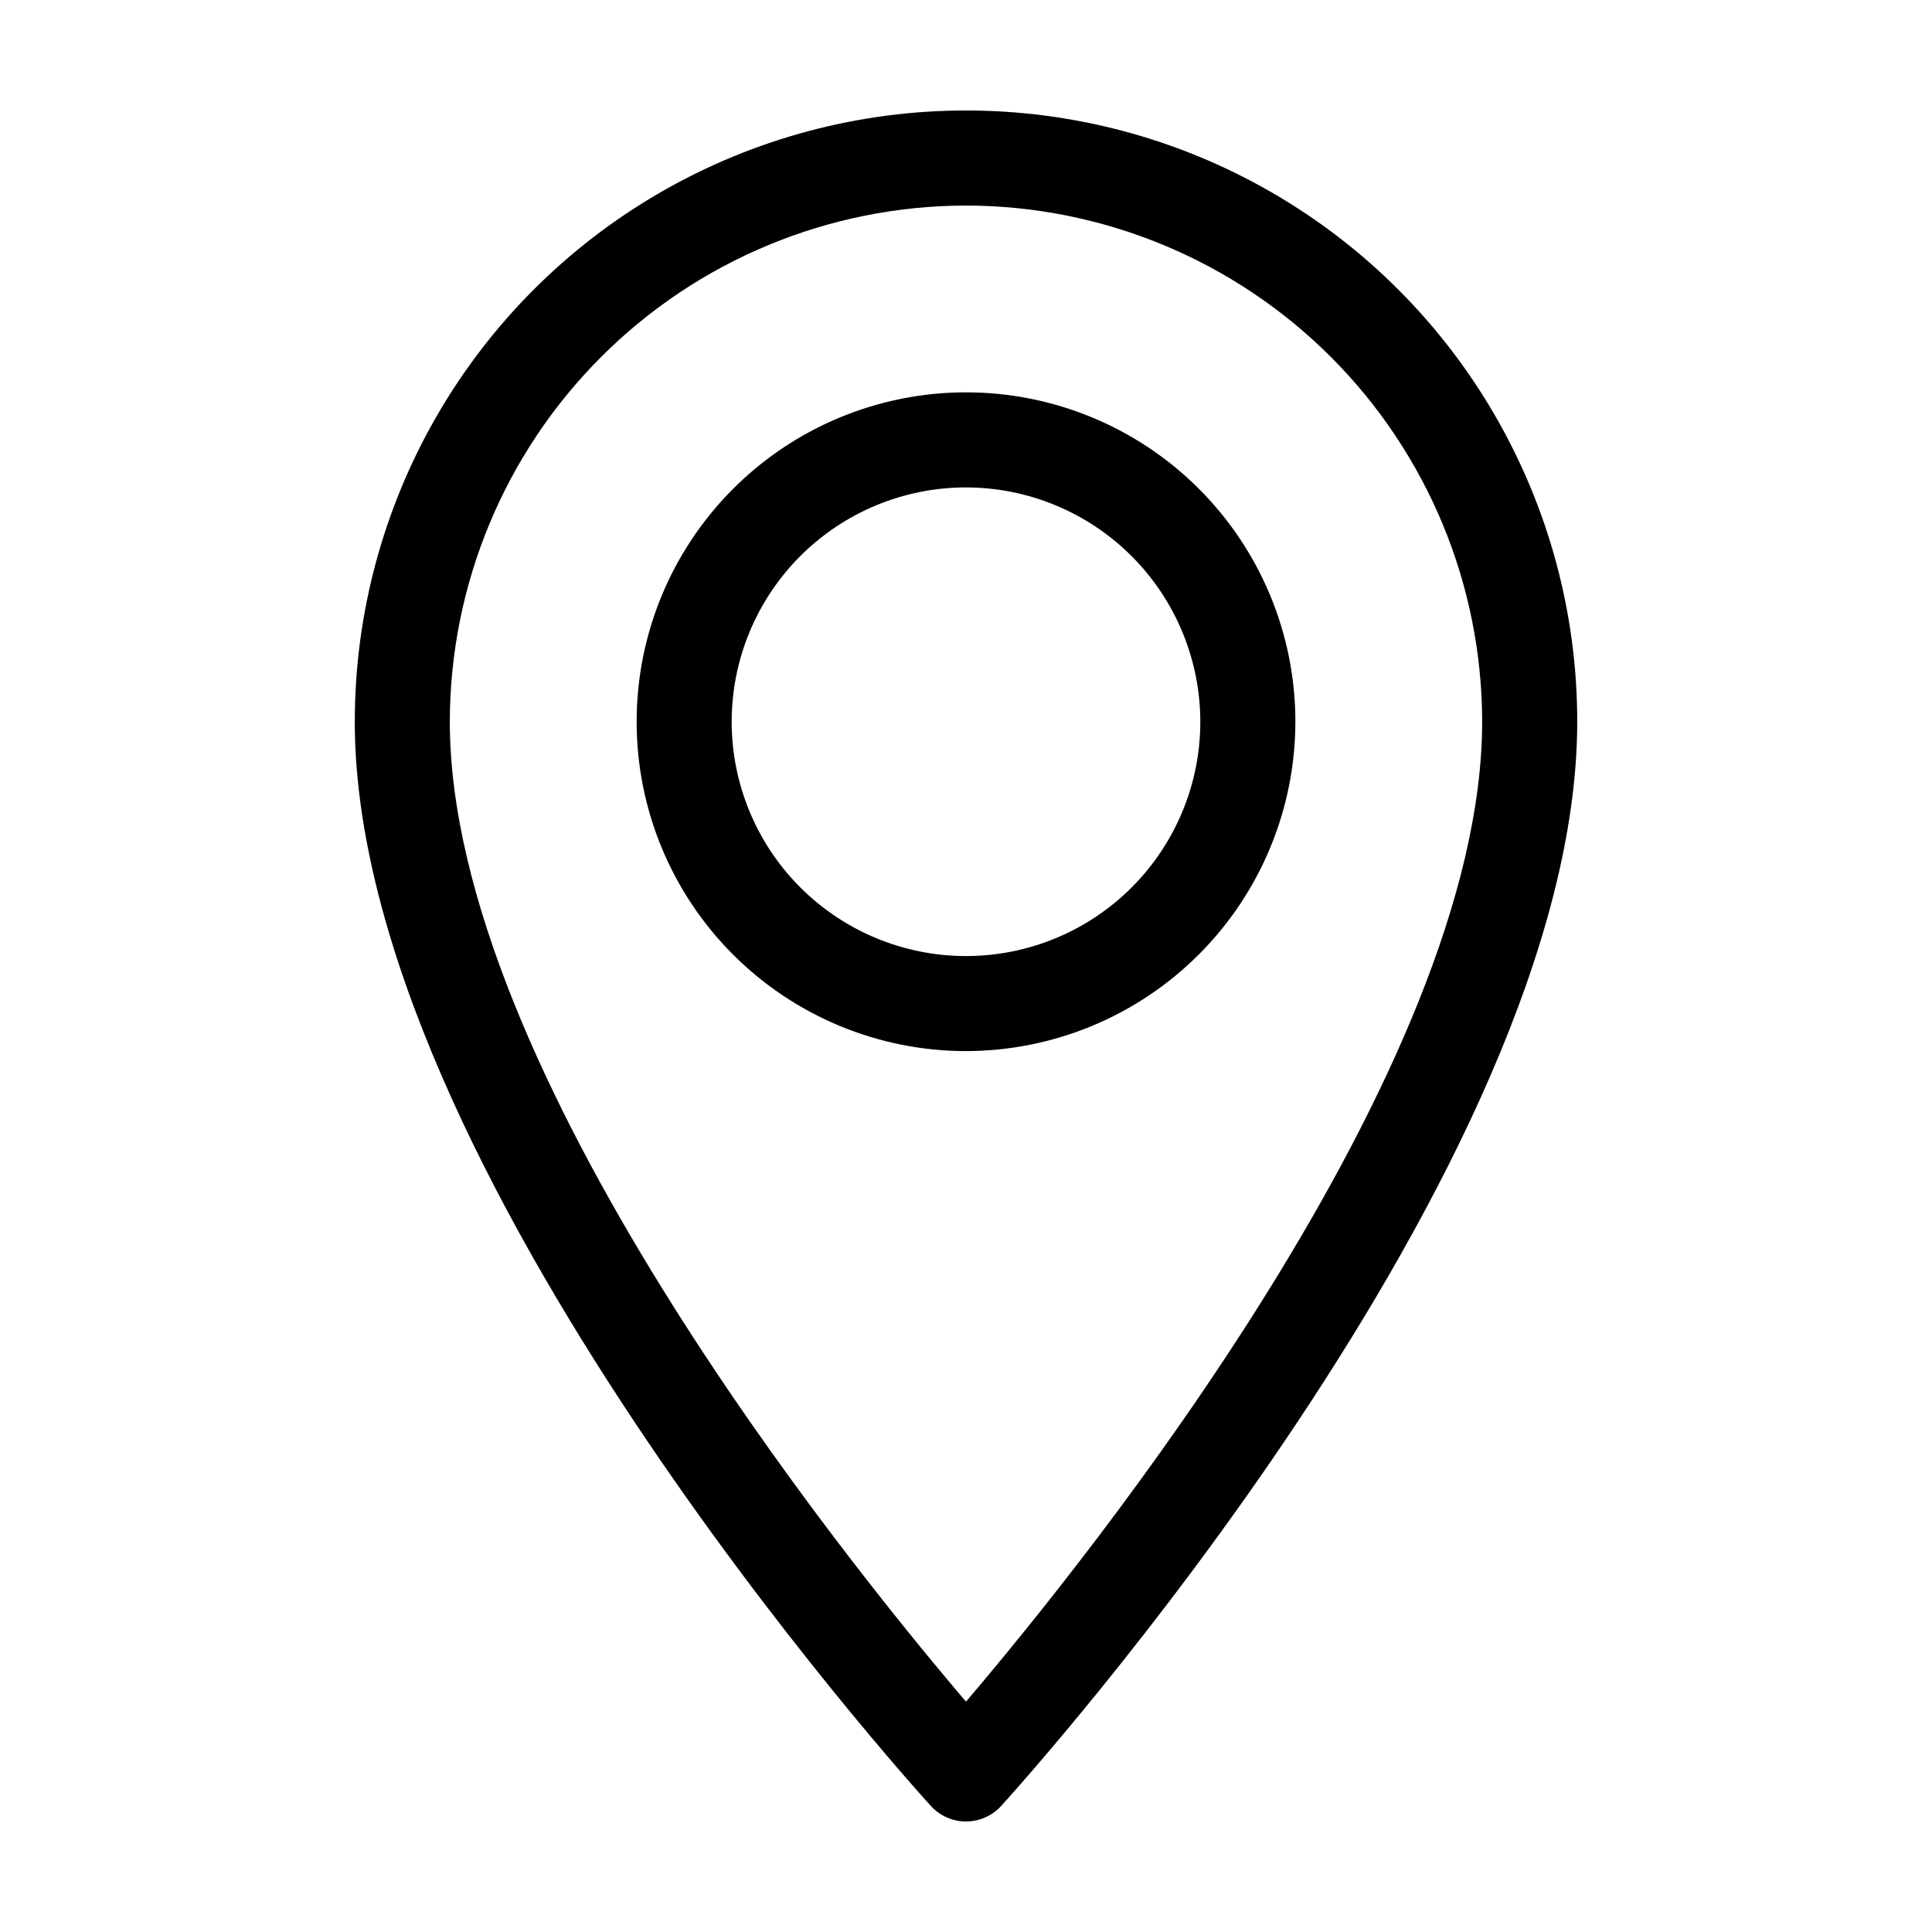
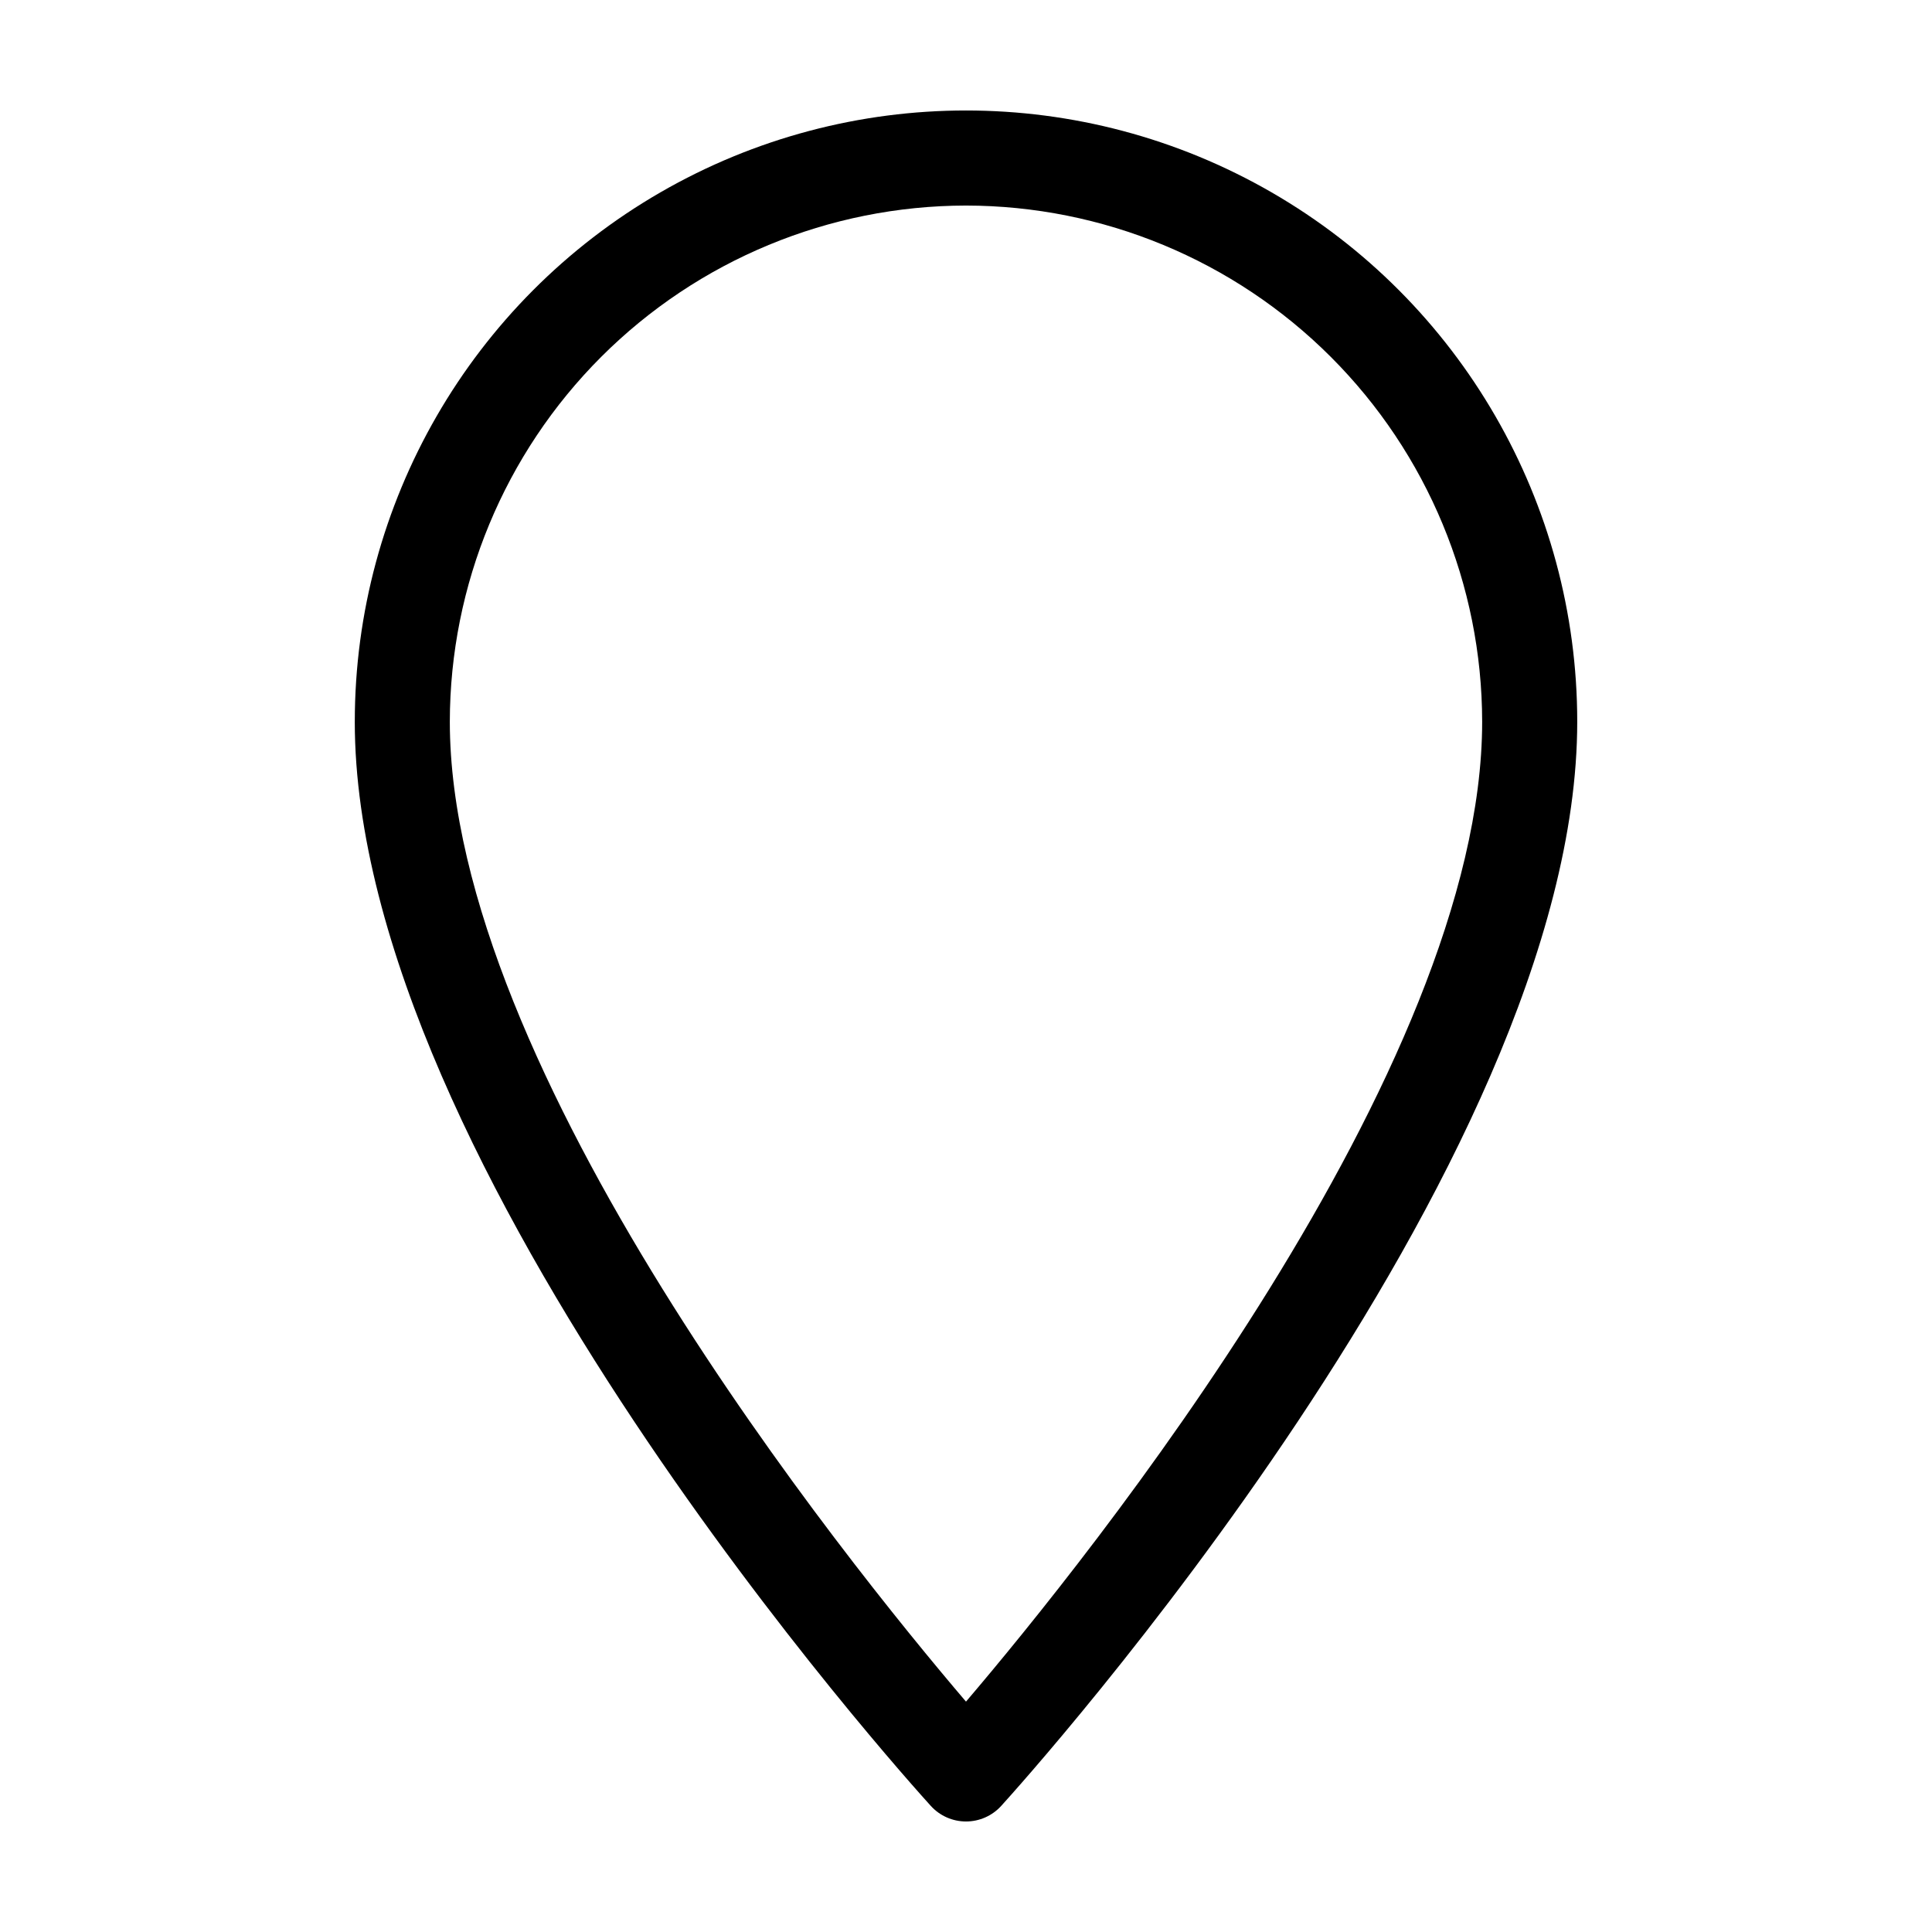
<svg xmlns="http://www.w3.org/2000/svg" fill="#000000" width="800px" height="800px" version="1.1" viewBox="144 144 512 512">
  <g>
-     <path d="m400 626.71c-3.547 0-6.934-1.496-9.32-4.121-6.234-6.856-152.66-169.28-152.66-287.33h0.004c0-57.867 30.871-111.34 80.988-140.28 50.117-28.934 111.86-28.934 161.98 0 50.117 28.934 80.992 82.41 80.992 140.28 0 118.04-146.43 280.47-152.66 287.33-2.387 2.625-5.773 4.121-9.32 4.121zm0-428.24v0.004c-36.266 0.039-71.035 14.465-96.68 40.105-25.645 25.645-40.07 60.414-40.113 96.68 0 92.176 104.57 221.91 136.79 259.69 32.215-37.789 136.79-167.59 136.79-259.69-0.043-36.266-14.465-71.035-40.109-96.676-25.645-25.645-60.414-40.07-96.68-40.109z" />
-     <path d="m400 422.55c-23.148 0-45.352-9.195-61.723-25.566-16.367-16.367-25.562-38.57-25.562-61.719 0-23.152 9.195-45.352 25.566-61.723 16.367-16.371 38.57-25.566 61.719-25.566 23.152 0 45.352 9.195 61.723 25.566 16.367 16.367 25.566 38.57 25.566 61.719-0.027 23.145-9.23 45.332-25.598 61.695-16.363 16.363-38.551 25.566-61.691 25.594zm0-149.38c-16.469 0-32.266 6.543-43.91 18.188-11.645 11.648-18.188 27.441-18.188 43.91 0.004 16.469 6.543 32.266 18.191 43.91 11.645 11.645 27.438 18.188 43.91 18.188 16.469-0.004 32.262-6.543 43.906-18.191 11.645-11.645 18.188-27.438 18.188-43.91-0.02-16.461-6.566-32.246-18.211-43.887-11.641-11.641-27.422-18.188-43.887-18.207z" />
+     <path d="m400 626.71c-3.547 0-6.934-1.496-9.32-4.121-6.234-6.856-152.66-169.28-152.66-287.33h0.004c0-57.867 30.871-111.34 80.988-140.28 50.117-28.934 111.86-28.934 161.98 0 50.117 28.934 80.992 82.41 80.992 140.28 0 118.04-146.43 280.47-152.66 287.33-2.387 2.625-5.773 4.121-9.32 4.121zm0-428.24v0.004c-36.266 0.039-71.035 14.465-96.68 40.105-25.645 25.645-40.07 60.414-40.113 96.68 0 92.176 104.57 221.91 136.79 259.69 32.215-37.789 136.79-167.59 136.79-259.69-0.043-36.266-14.465-71.035-40.109-96.676-25.645-25.645-60.414-40.07-96.68-40.109" />
  </g>
</svg>